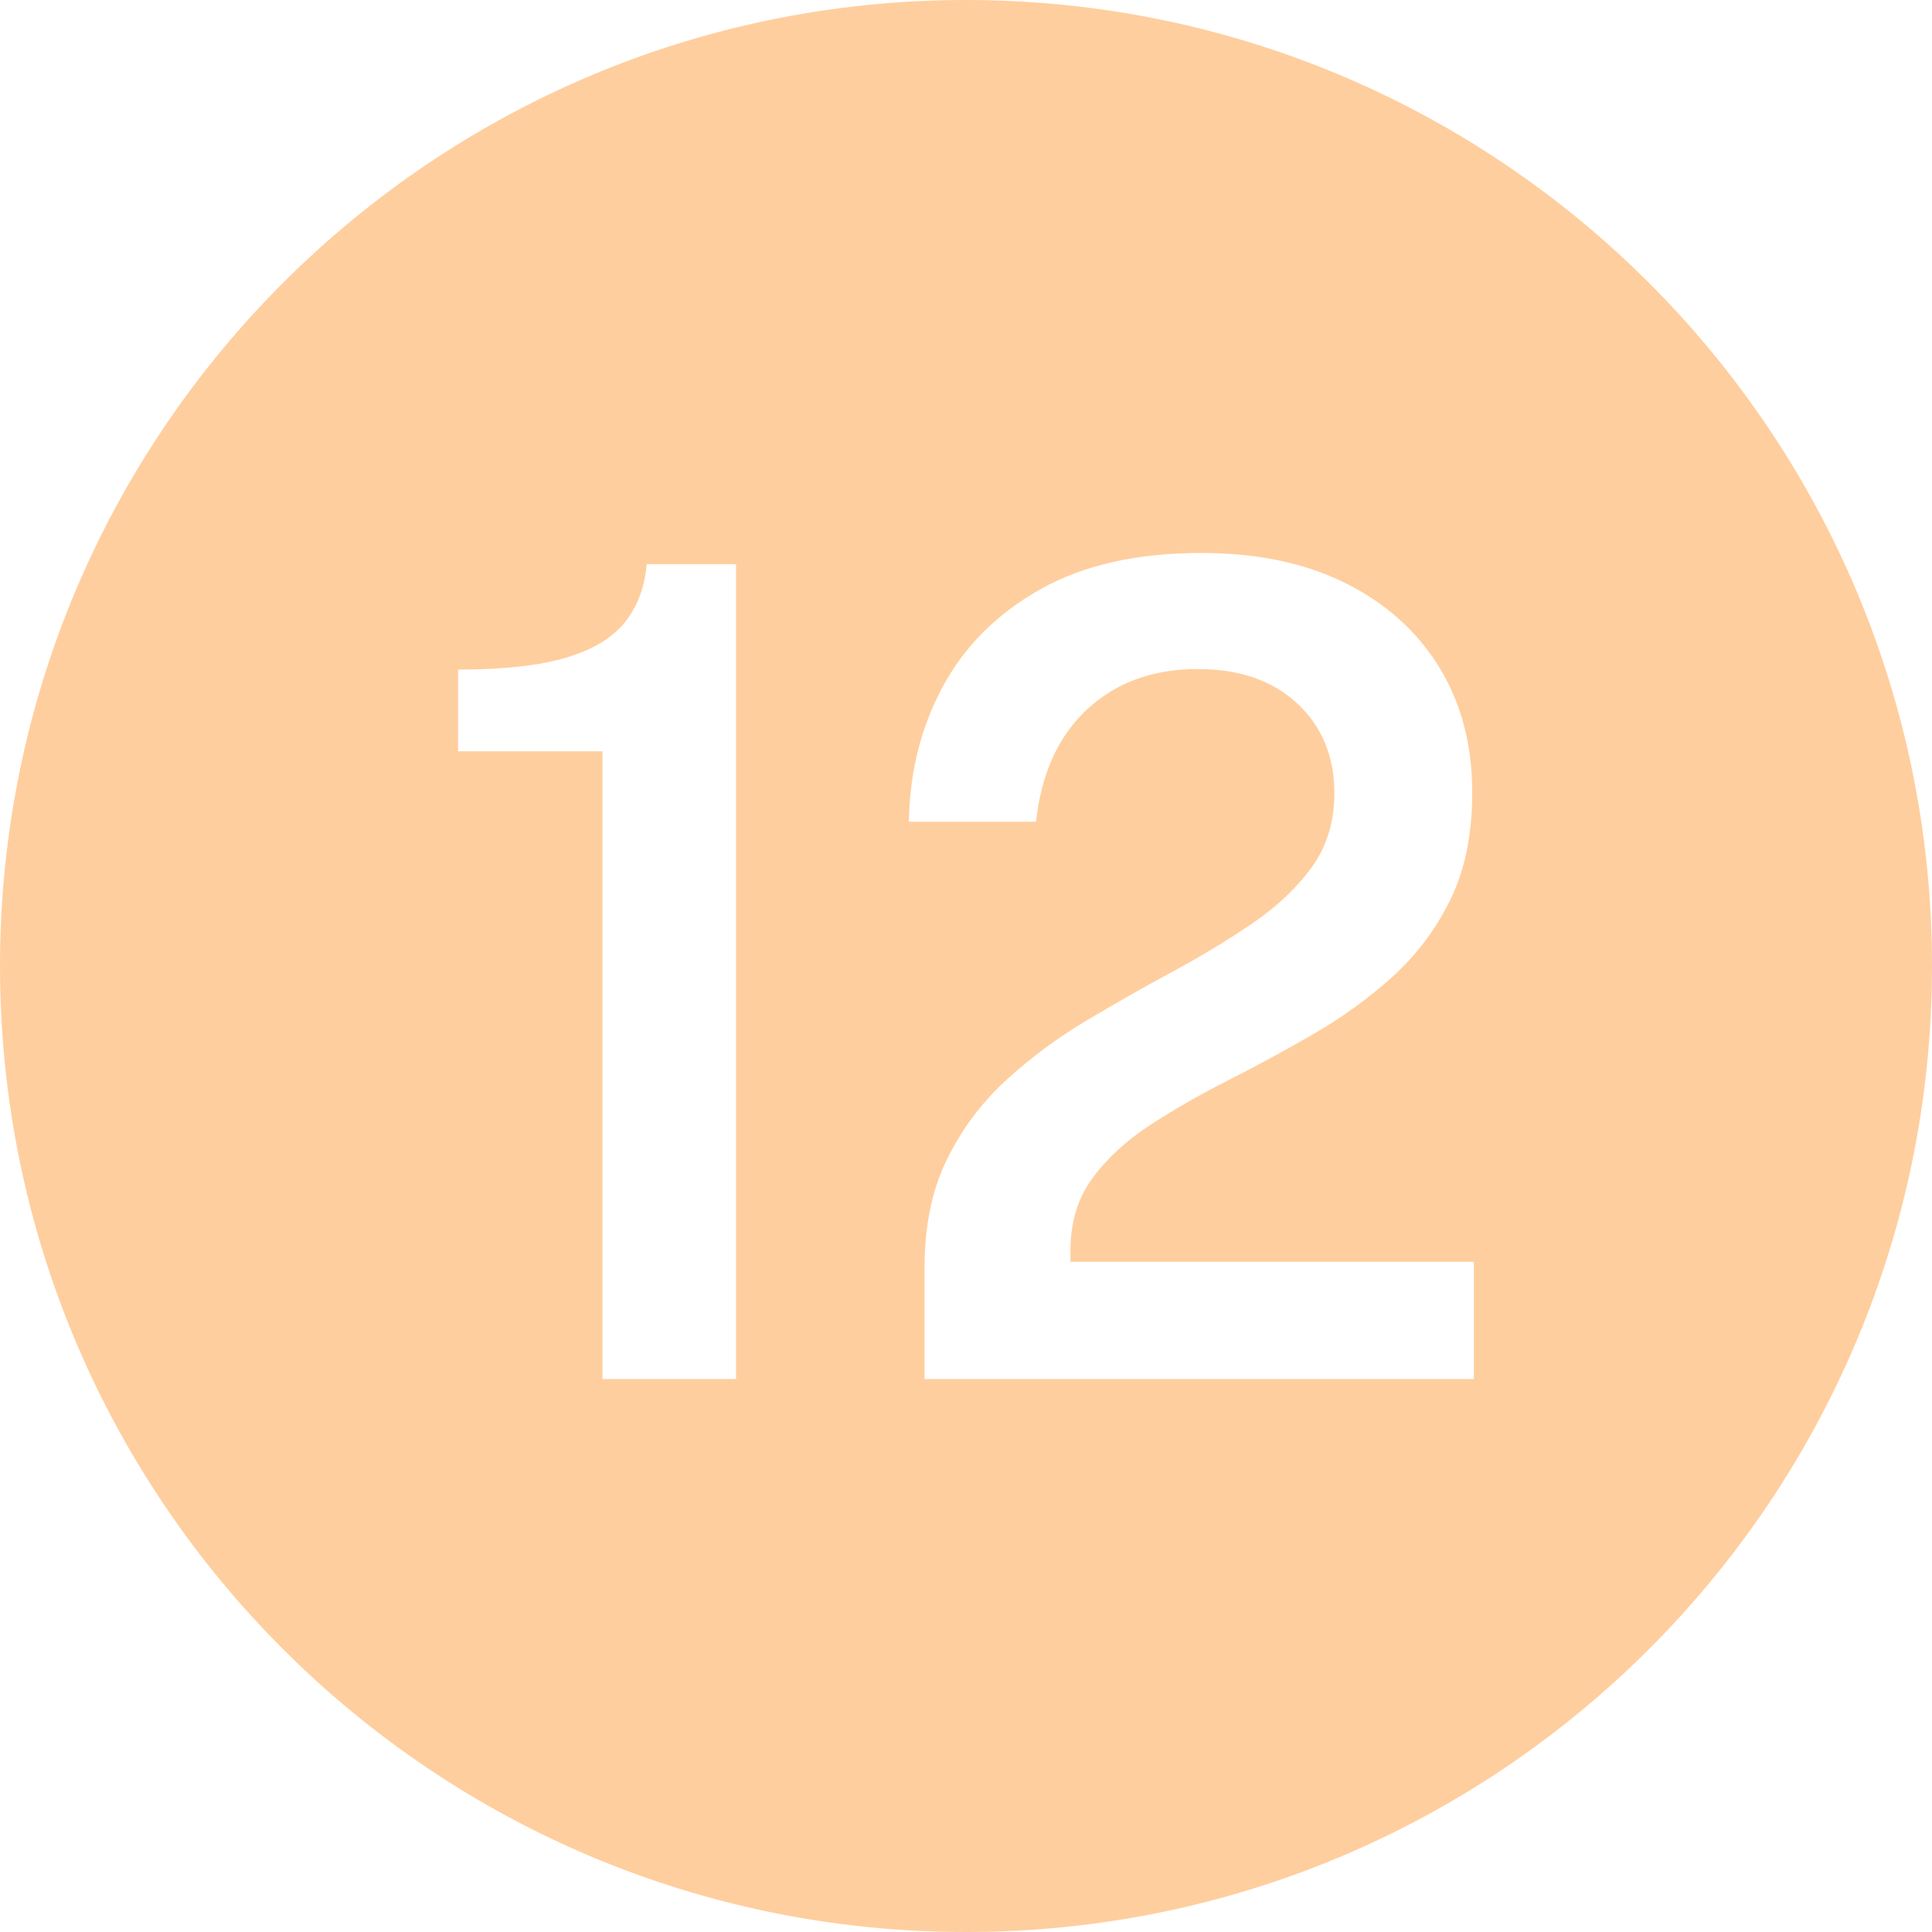
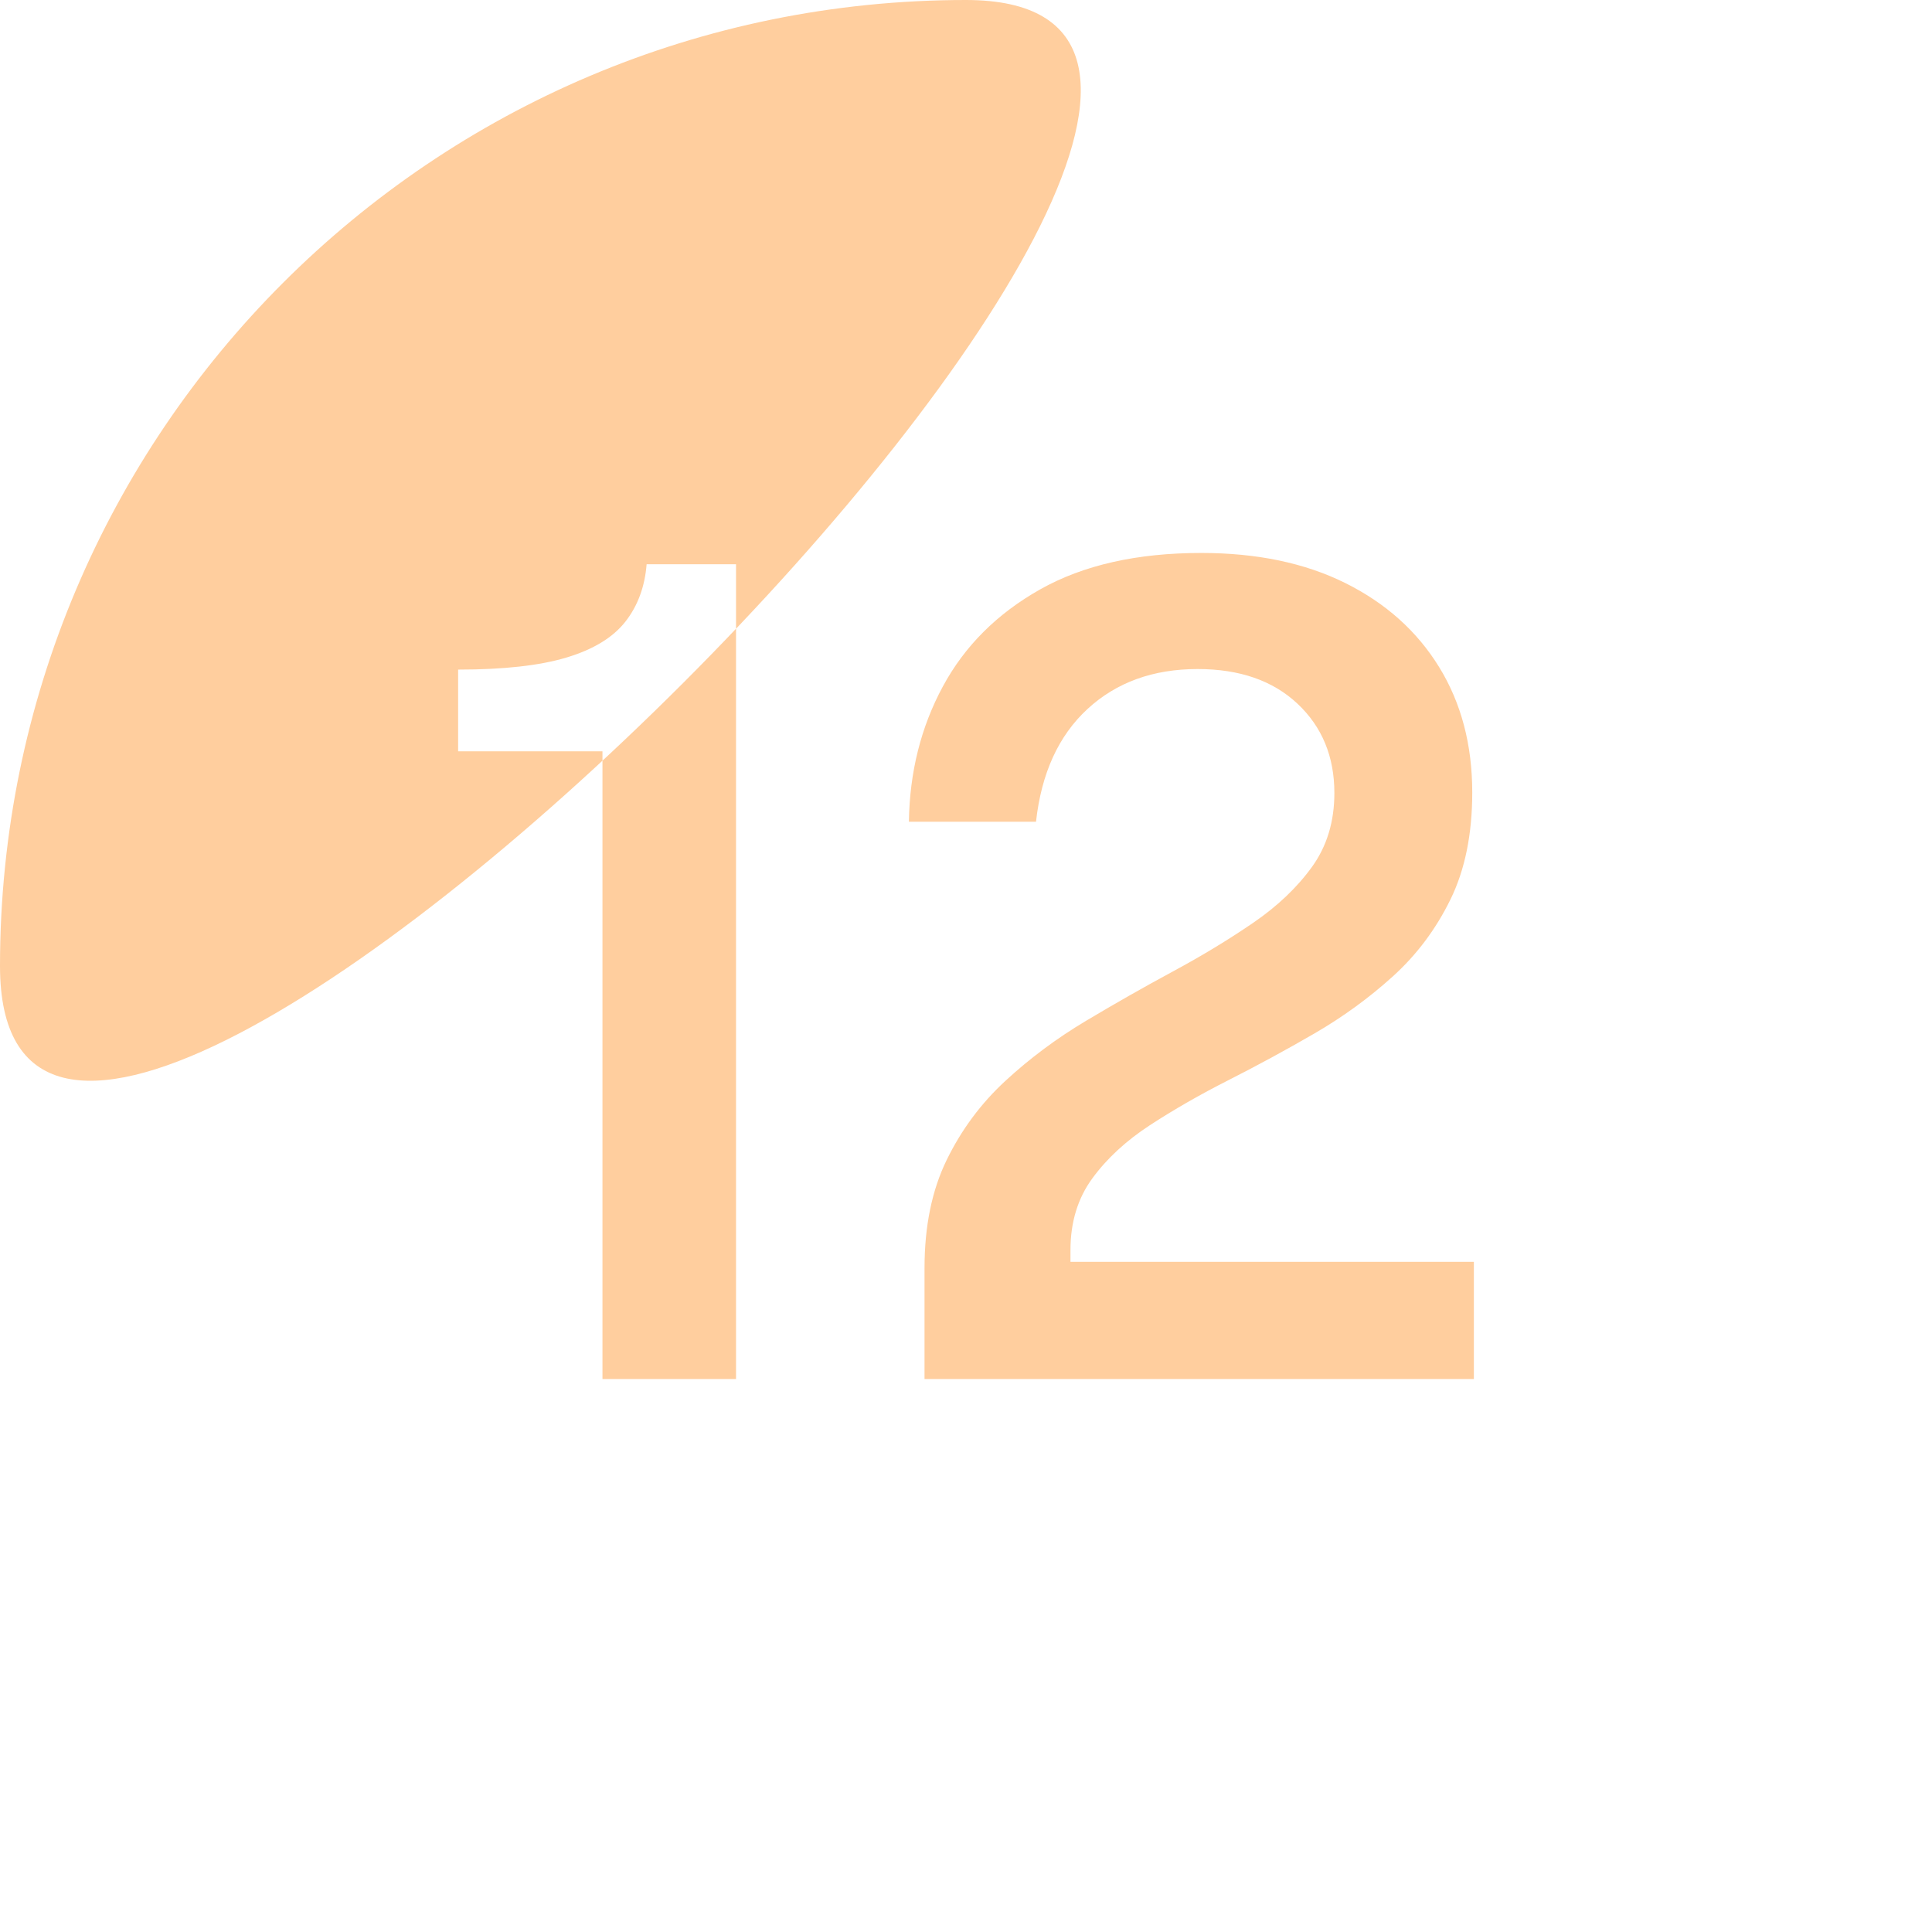
<svg xmlns="http://www.w3.org/2000/svg" data-name="Layer 1" fill="#ffce9e" height="600" preserveAspectRatio="xMidYMid meet" version="1" viewBox="0.0 0.0 600.0 600.0" width="600" zoomAndPan="magnify">
  <g id="change1_1">
-     <path d="M300,0C134.315,0,0,134.315,0,300s134.315,300,300,300,300-134.315,300-300S465.685,0,300,0Zm-71.418,428.275h-41.48V233.325h-44.825v-25.375c14.159,0,25.395-1.252,33.702-3.762,8.306-2.507,14.385-6.212,18.231-11.113,3.847-4.9,6.048-10.85,6.607-17.85h27.765v253.05Zm229.142,0h-170.604v-34.475c0-12.95,2.284-24.12,6.857-33.512,4.57-9.39,10.646-17.588,18.231-24.588,7.581-7,15.915-13.212,25.005-18.637,9.087-5.425,18.119-10.558,27.097-15.4,8.974-4.84,17.253-9.857,24.838-15.05,7.581-5.19,13.687-10.995,18.314-17.413,4.626-6.415,6.941-14.057,6.941-22.925,0-11.315-3.82-20.562-11.457-27.737-7.64-7.175-17.98-10.763-31.027-10.763-13.827,0-25.229,4.143-34.204,12.425-8.978,8.285-14.301,19.95-15.974,35h-39.473c.222-15.4,3.734-29.4,10.537-42,6.8-12.6,16.894-22.662,30.273-30.188,13.381-7.525,30.05-11.287,50.011-11.287,17.283,0,32.198,3.123,44.742,9.362,12.545,6.243,22.246,14.935,29.104,26.075,6.857,11.143,10.286,24.123,10.286,38.938,0,12.95-2.258,24.035-6.773,33.25-4.517,9.217-10.482,17.18-17.897,23.887-7.417,6.71-15.555,12.63-24.42,17.763-8.864,5.135-17.729,9.948-26.594,14.438-8.865,4.493-17.006,9.16-24.42,14-7.417,4.842-13.381,10.355-17.897,16.538-4.516,6.185-6.773,13.592-6.773,22.225v3.675h125.277v36.4Z" />
+     <path d="M300,0C134.315,0,0,134.315,0,300S465.685,0,300,0Zm-71.418,428.275h-41.48V233.325h-44.825v-25.375c14.159,0,25.395-1.252,33.702-3.762,8.306-2.507,14.385-6.212,18.231-11.113,3.847-4.9,6.048-10.85,6.607-17.85h27.765v253.05Zm229.142,0h-170.604v-34.475c0-12.95,2.284-24.12,6.857-33.512,4.57-9.39,10.646-17.588,18.231-24.588,7.581-7,15.915-13.212,25.005-18.637,9.087-5.425,18.119-10.558,27.097-15.4,8.974-4.84,17.253-9.857,24.838-15.05,7.581-5.19,13.687-10.995,18.314-17.413,4.626-6.415,6.941-14.057,6.941-22.925,0-11.315-3.82-20.562-11.457-27.737-7.64-7.175-17.98-10.763-31.027-10.763-13.827,0-25.229,4.143-34.204,12.425-8.978,8.285-14.301,19.95-15.974,35h-39.473c.222-15.4,3.734-29.4,10.537-42,6.8-12.6,16.894-22.662,30.273-30.188,13.381-7.525,30.05-11.287,50.011-11.287,17.283,0,32.198,3.123,44.742,9.362,12.545,6.243,22.246,14.935,29.104,26.075,6.857,11.143,10.286,24.123,10.286,38.938,0,12.95-2.258,24.035-6.773,33.25-4.517,9.217-10.482,17.18-17.897,23.887-7.417,6.71-15.555,12.63-24.42,17.763-8.864,5.135-17.729,9.948-26.594,14.438-8.865,4.493-17.006,9.16-24.42,14-7.417,4.842-13.381,10.355-17.897,16.538-4.516,6.185-6.773,13.592-6.773,22.225v3.675h125.277v36.4Z" />
  </g>
</svg>